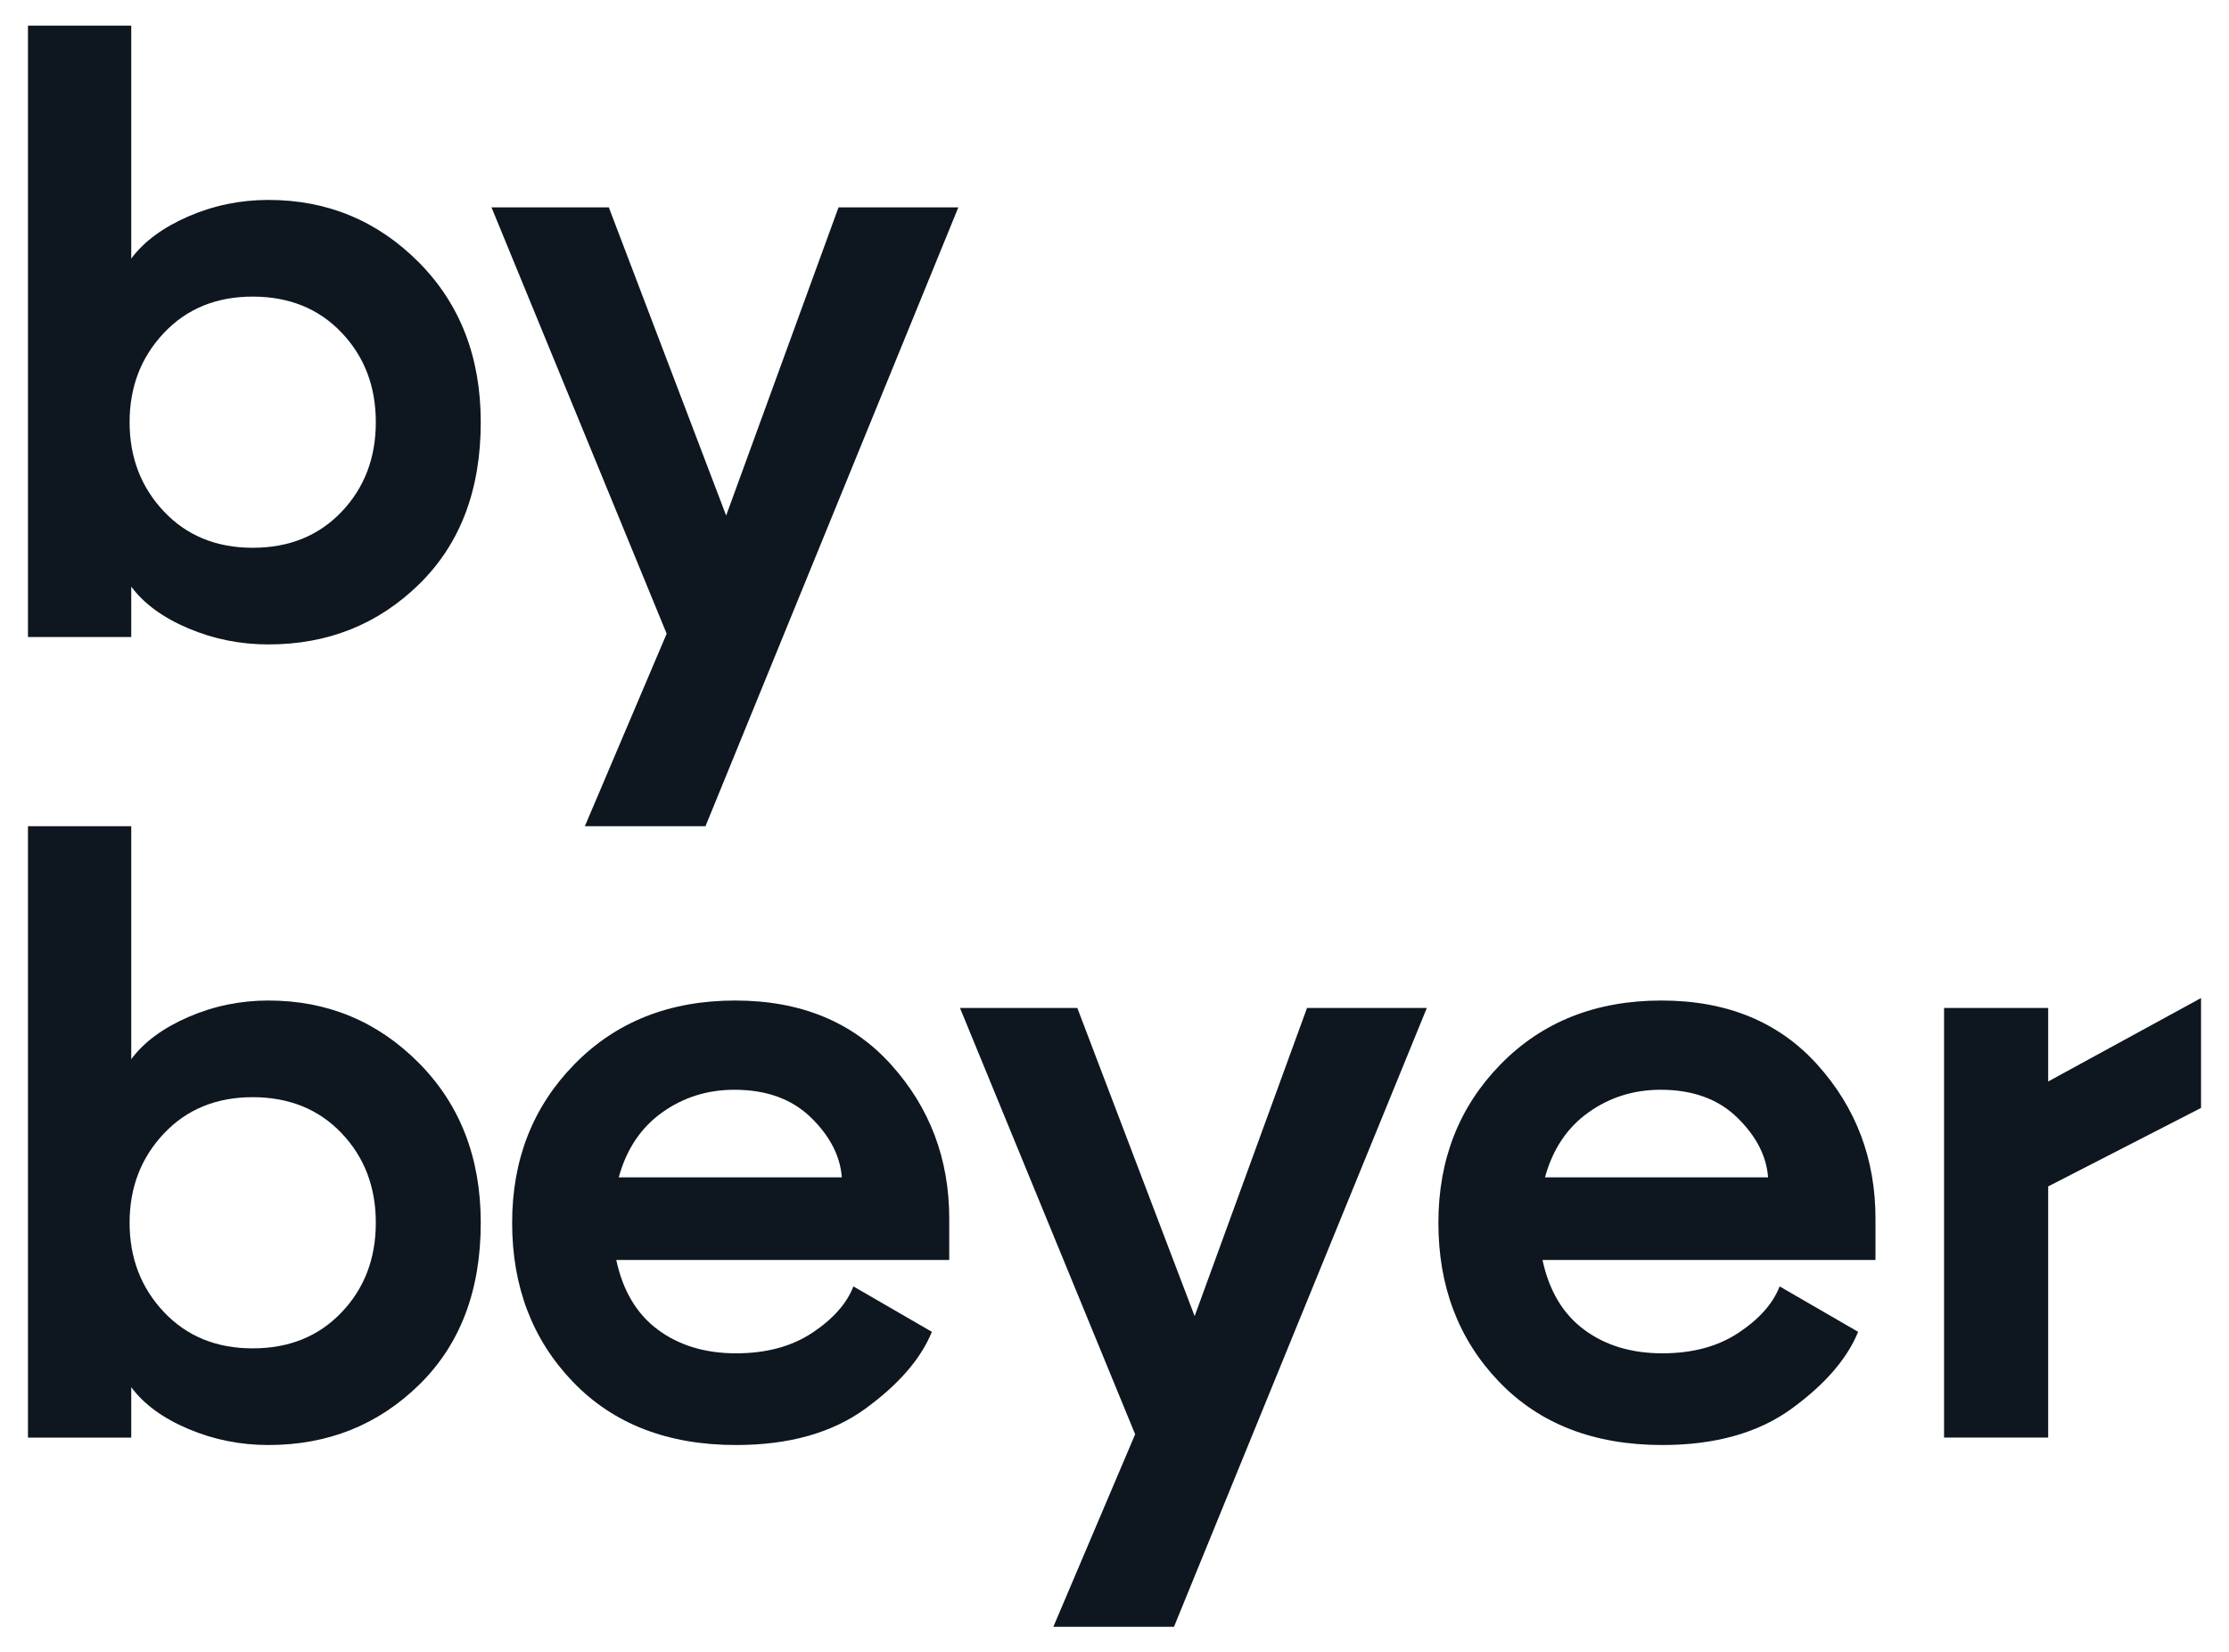
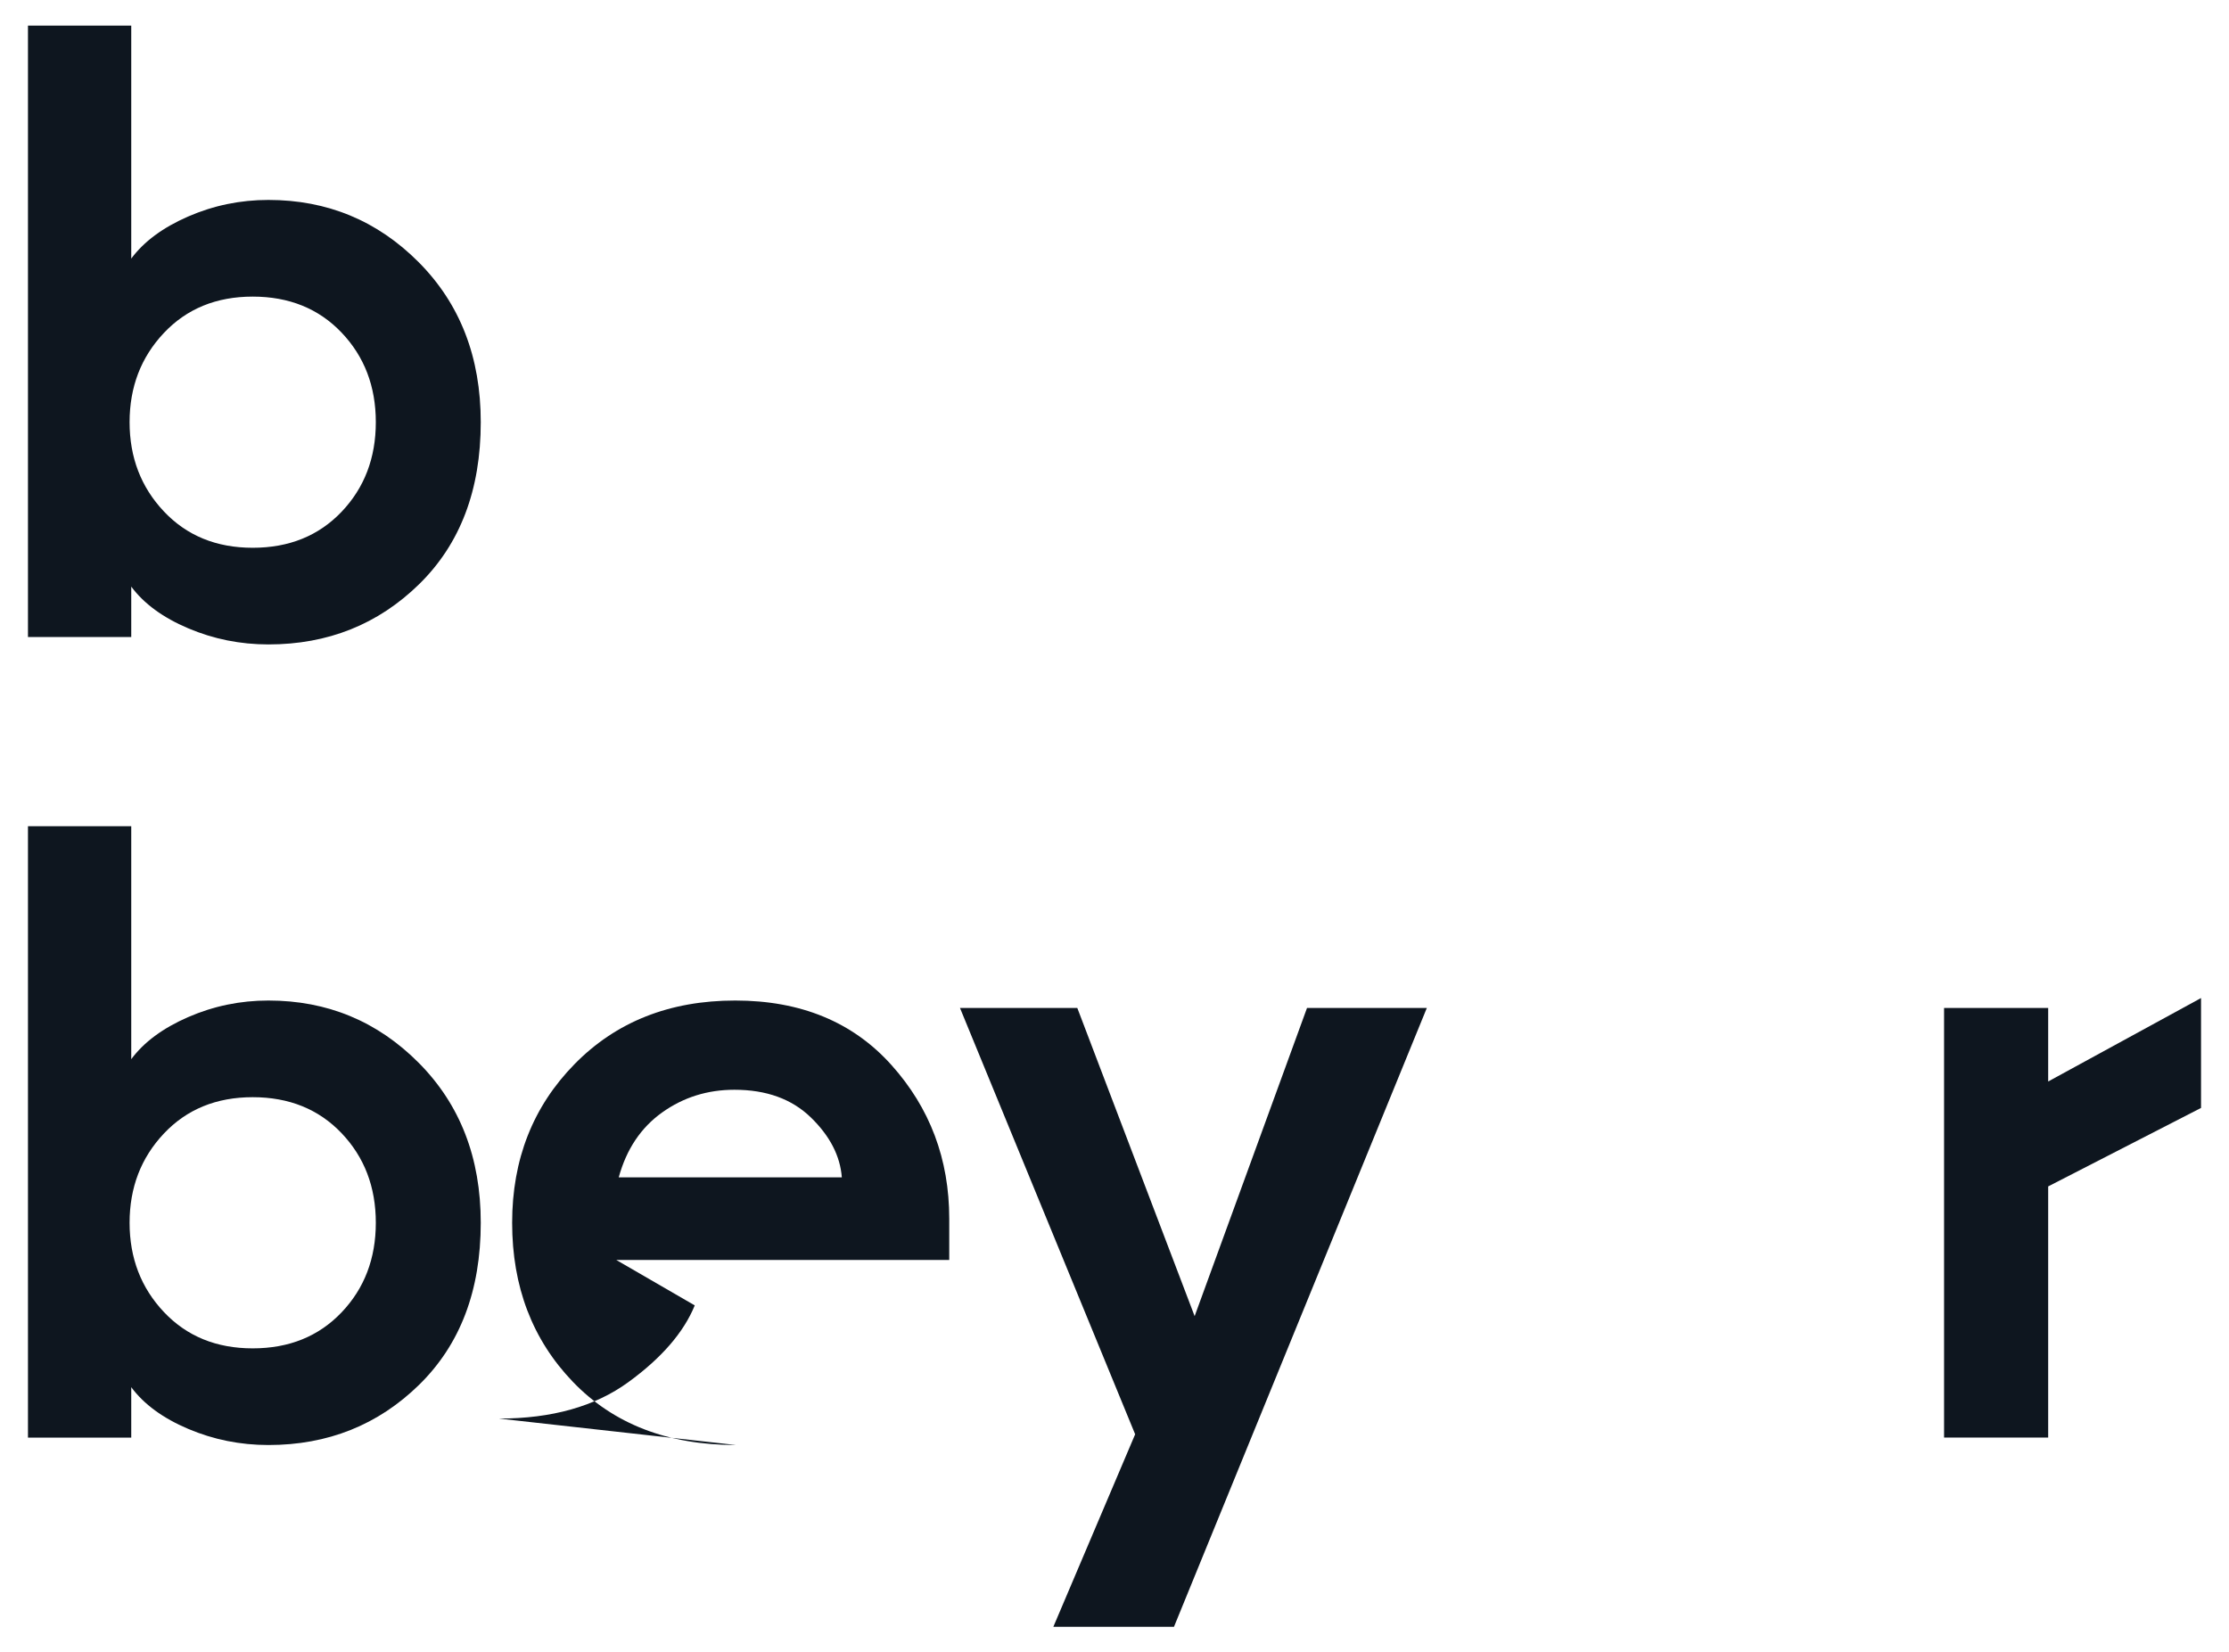
<svg xmlns="http://www.w3.org/2000/svg" id="Ebene_1" version="1.1" viewBox="0 0 580 430">
  <g>
    <path d="M69.841,167.699c-7.31,0-14.264-1.397-20.855-4.192-6.595-2.795-11.54-6.413-14.835-10.857v13.115H7.276V6.665h26.875v60.63c3.295-4.441,8.24-8.097,14.835-10.965,6.591-2.866,13.545-4.301,20.855-4.301,15.335,0,28.38,5.412,39.13,16.232,10.75,10.824,16.125,24.691,16.125,41.603,0,17.631-5.341,31.68-16.018,42.141-10.679,10.464-23.757,15.694-39.237,15.694ZM42.643,86.645c-5.949,6.309-8.922,14.049-8.922,23.22s2.973,16.915,8.922,23.221c5.946,6.309,13.653,9.46,23.113,9.46s17.163-3.118,23.112-9.353c5.946-6.235,8.922-14.009,8.922-23.328s-2.976-17.092-8.922-23.327c-5.949-6.235-13.652-9.353-23.112-9.353s-17.167,3.154-23.113,9.46Z" fill="#0e161f" />
-     <path d="M152.185,215l21.285-50.095-45.58-110.939h30.53l30.53,80.194,29.24-80.194h31.175l-65.791,161.035h-31.39Z" fill="#0e161f" />
  </g>
  <g>
    <path d="M69.841,376.034c-7.31,0-14.264-1.397-20.855-4.192-6.595-2.795-11.54-6.413-14.835-10.857v13.115H7.276v-159.1h26.875v60.63c3.295-4.441,8.24-8.097,14.835-10.965,6.591-2.866,13.545-4.301,20.855-4.301,15.335,0,28.38,5.412,39.13,16.232,10.75,10.824,16.125,24.691,16.125,41.603,0,17.631-5.341,31.68-16.018,42.141-10.679,10.464-23.757,15.694-39.237,15.694ZM42.643,294.979c-5.949,6.309-8.922,14.049-8.922,23.22s2.973,16.915,8.922,23.221c5.946,6.309,13.653,9.46,23.113,9.46s17.163-3.118,23.112-9.353c5.946-6.235,8.922-14.009,8.922-23.328s-2.976-17.092-8.922-23.327c-5.949-6.235-13.652-9.353-23.112-9.353s-17.167,3.154-23.113,9.46Z" fill="#0e161f" />
-     <path d="M191.529,376.034c-17.774,0-31.928-5.482-42.462-16.447-10.535-10.965-15.803-24.759-15.803-41.388,0-16.48,5.409-30.24,16.232-41.279,10.821-11.036,24.759-16.556,41.818-16.556s30.601,5.591,40.635,16.771c10.031,11.18,15.05,24.51,15.05,39.99v10.75h-86.645c1.72,8.028,5.338,14.082,10.857,18.167,5.516,4.085,12.289,6.128,20.317,6.128,7.881,0,14.513-1.791,19.888-5.375,5.375-3.581,8.922-7.596,10.642-12.04l20.425,11.825c-2.869,7.024-8.637,13.689-17.307,19.994-8.674,6.31-19.888,9.46-33.647,9.46ZM160.999,306.375h58.05c-.43-5.591-3.118-10.784-8.062-15.588-4.945-4.801-11.577-7.202-19.888-7.202-7.024,0-13.296,1.972-18.812,5.912-5.52,3.944-9.282,9.567-11.287,16.878Z" fill="#0e161f" />
+     <path d="M191.529,376.034c-17.774,0-31.928-5.482-42.462-16.447-10.535-10.965-15.803-24.759-15.803-41.388,0-16.48,5.409-30.24,16.232-41.279,10.821-11.036,24.759-16.556,41.818-16.556s30.601,5.591,40.635,16.771c10.031,11.18,15.05,24.51,15.05,39.99v10.75h-86.645l20.425,11.825c-2.869,7.024-8.637,13.689-17.307,19.994-8.674,6.31-19.888,9.46-33.647,9.46ZM160.999,306.375h58.05c-.43-5.591-3.118-10.784-8.062-15.588-4.945-4.801-11.577-7.202-19.888-7.202-7.024,0-13.296,1.972-18.812,5.912-5.52,3.944-9.282,9.567-11.287,16.878Z" fill="#0e161f" />
    <path d="M274.089,423.335l21.285-50.096-45.58-110.939h30.529l30.53,80.194,29.241-80.194h31.175l-65.791,161.035h-31.39Z" fill="#0e161f" />
-     <path d="M432.544,376.034c-17.774,0-31.927-5.482-42.462-16.447s-15.803-24.759-15.803-41.388c0-16.48,5.409-30.24,16.232-41.279,10.82-11.036,24.759-16.556,41.817-16.556s30.601,5.591,40.636,16.771c10.03,11.18,15.05,24.51,15.05,39.99v10.75h-86.646c1.721,8.028,5.338,14.082,10.857,18.167,5.517,4.085,12.289,6.128,20.317,6.128,7.882,0,14.513-1.791,19.888-5.375,5.375-3.581,8.923-7.596,10.643-12.04l20.425,11.825c-2.868,7.024-8.637,13.689-17.307,19.994-8.675,6.31-19.888,9.46-33.648,9.46ZM402.015,306.375h58.05c-.43-5.591-3.117-10.784-8.062-15.588-4.945-4.801-11.576-7.202-19.888-7.202-7.024,0-13.296,1.972-18.812,5.912-5.52,3.944-9.282,9.567-11.287,16.878Z" fill="#0e161f" />
    <path d="M505.859,374.099v-111.8h27.09v19.135l39.775-21.715v28.595l-39.775,20.425v65.36h-27.09Z" fill="#0e161f" />
  </g>
</svg>